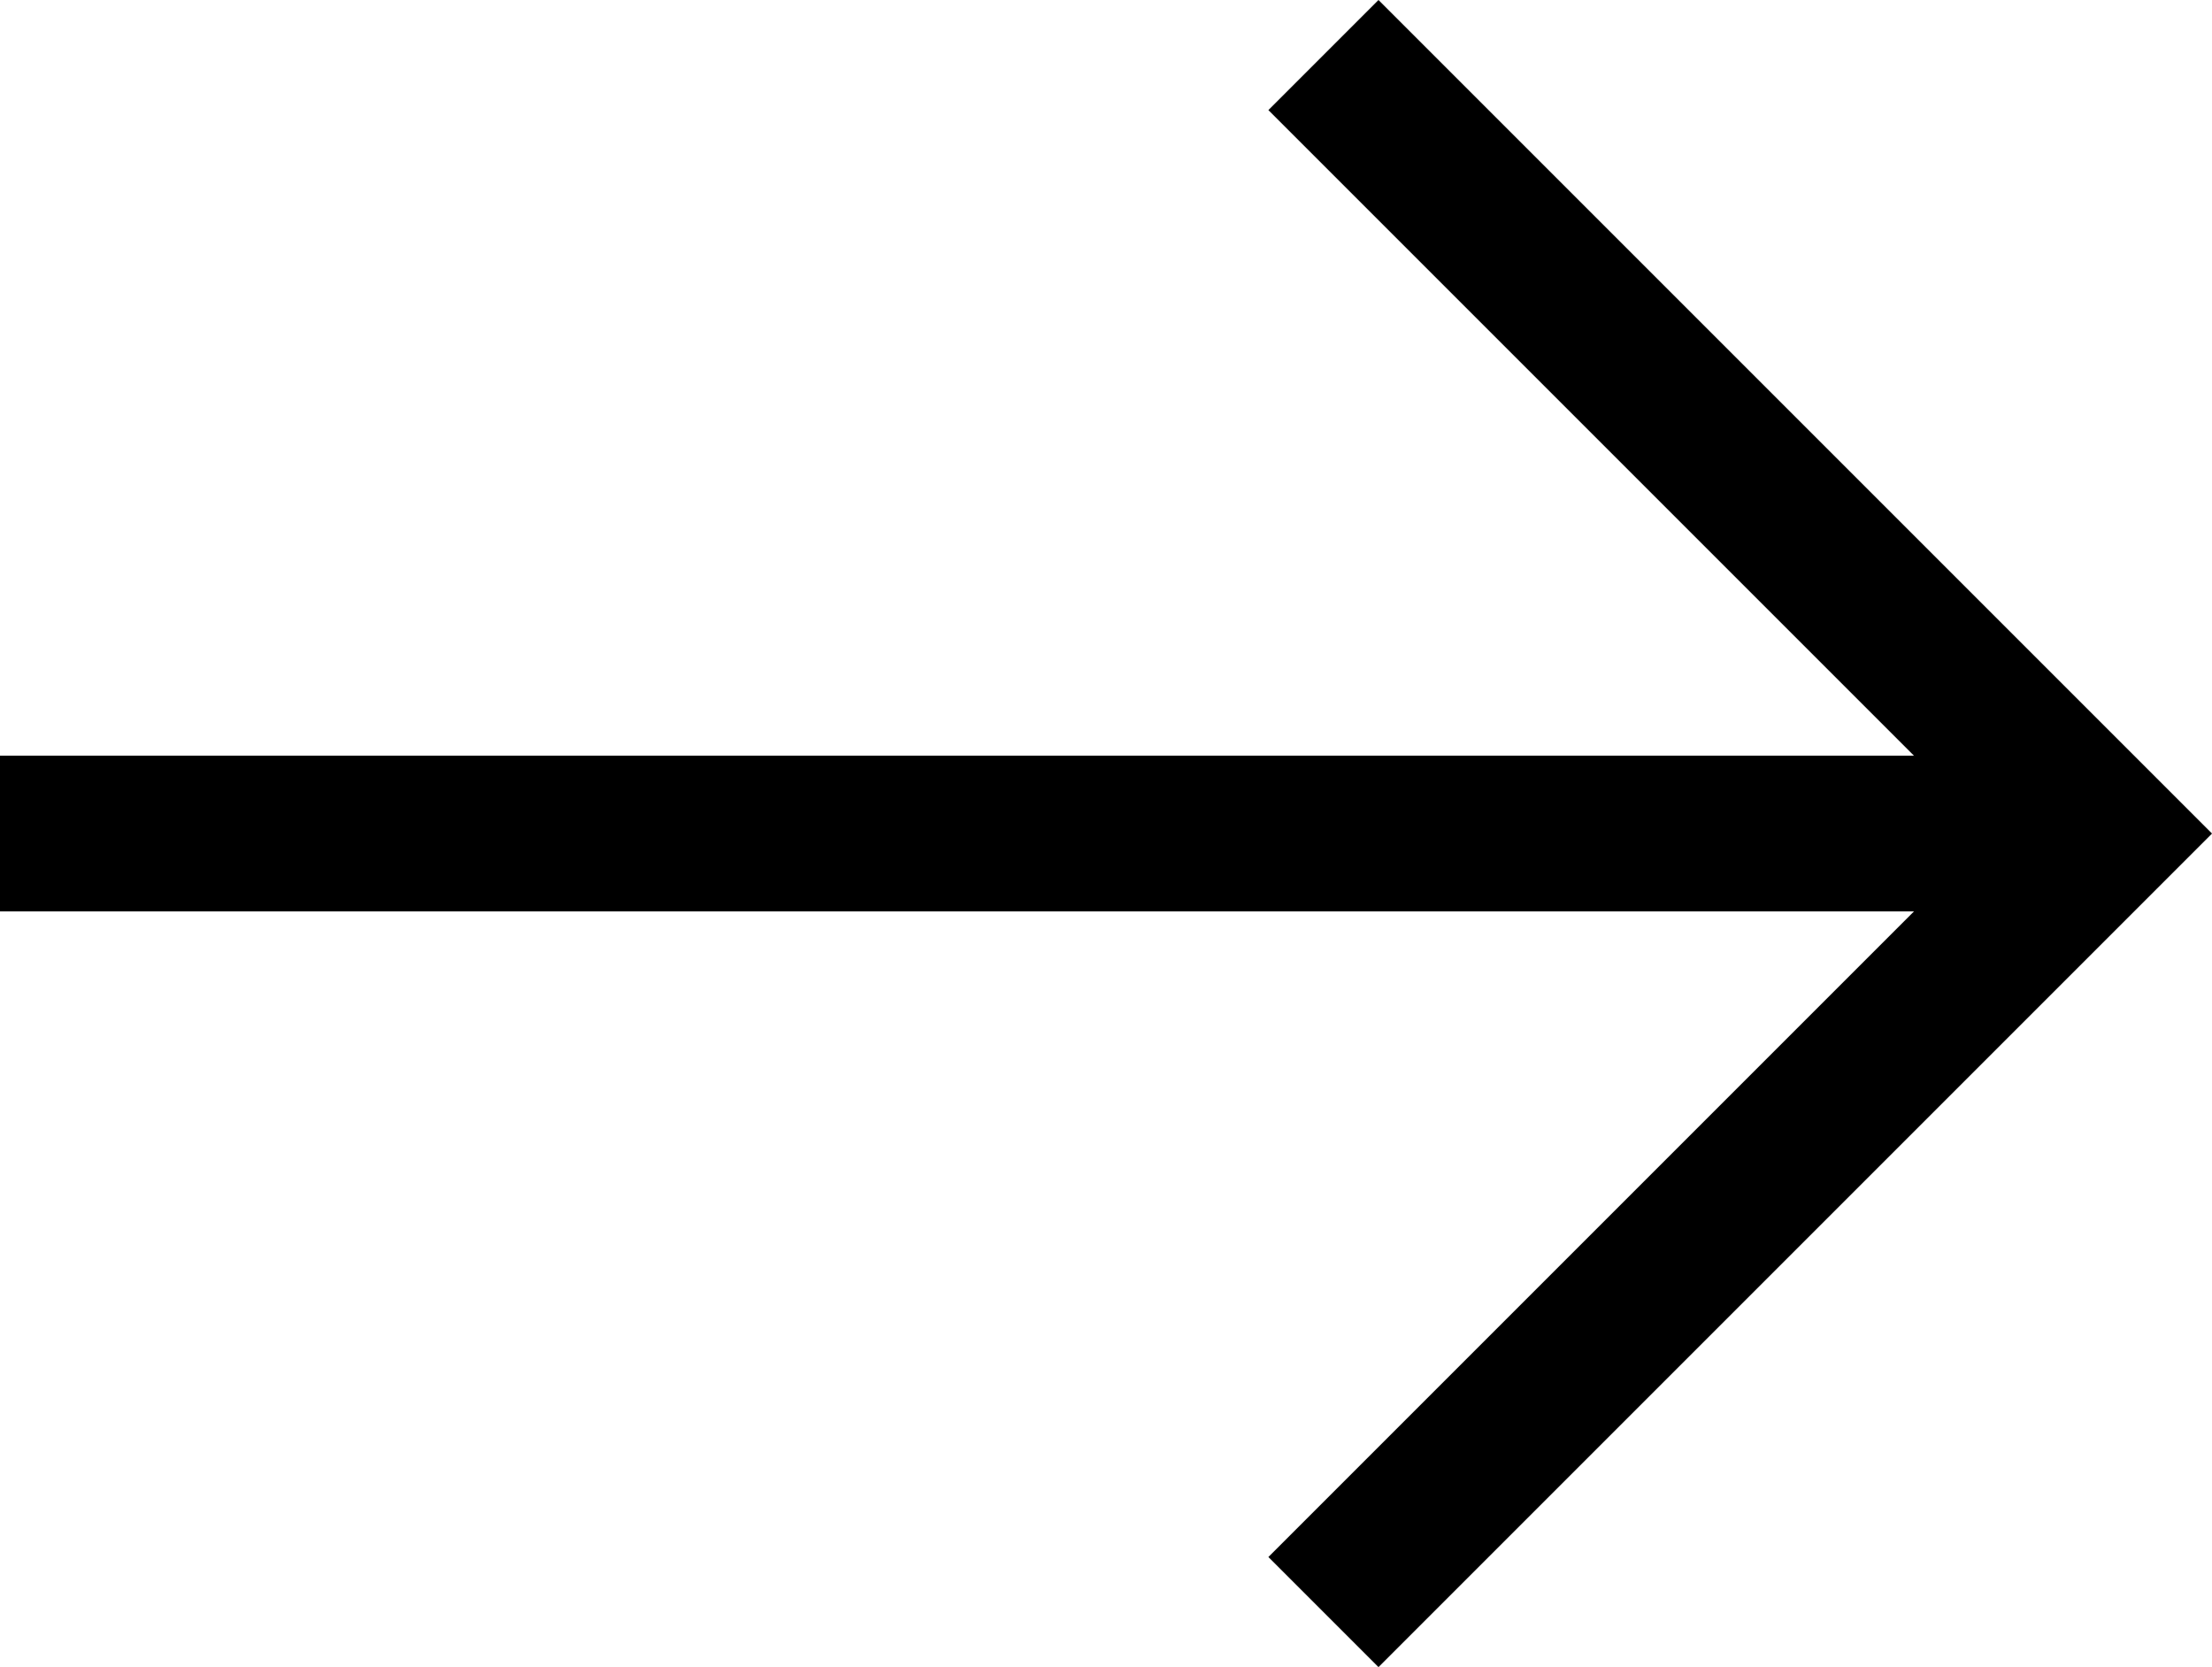
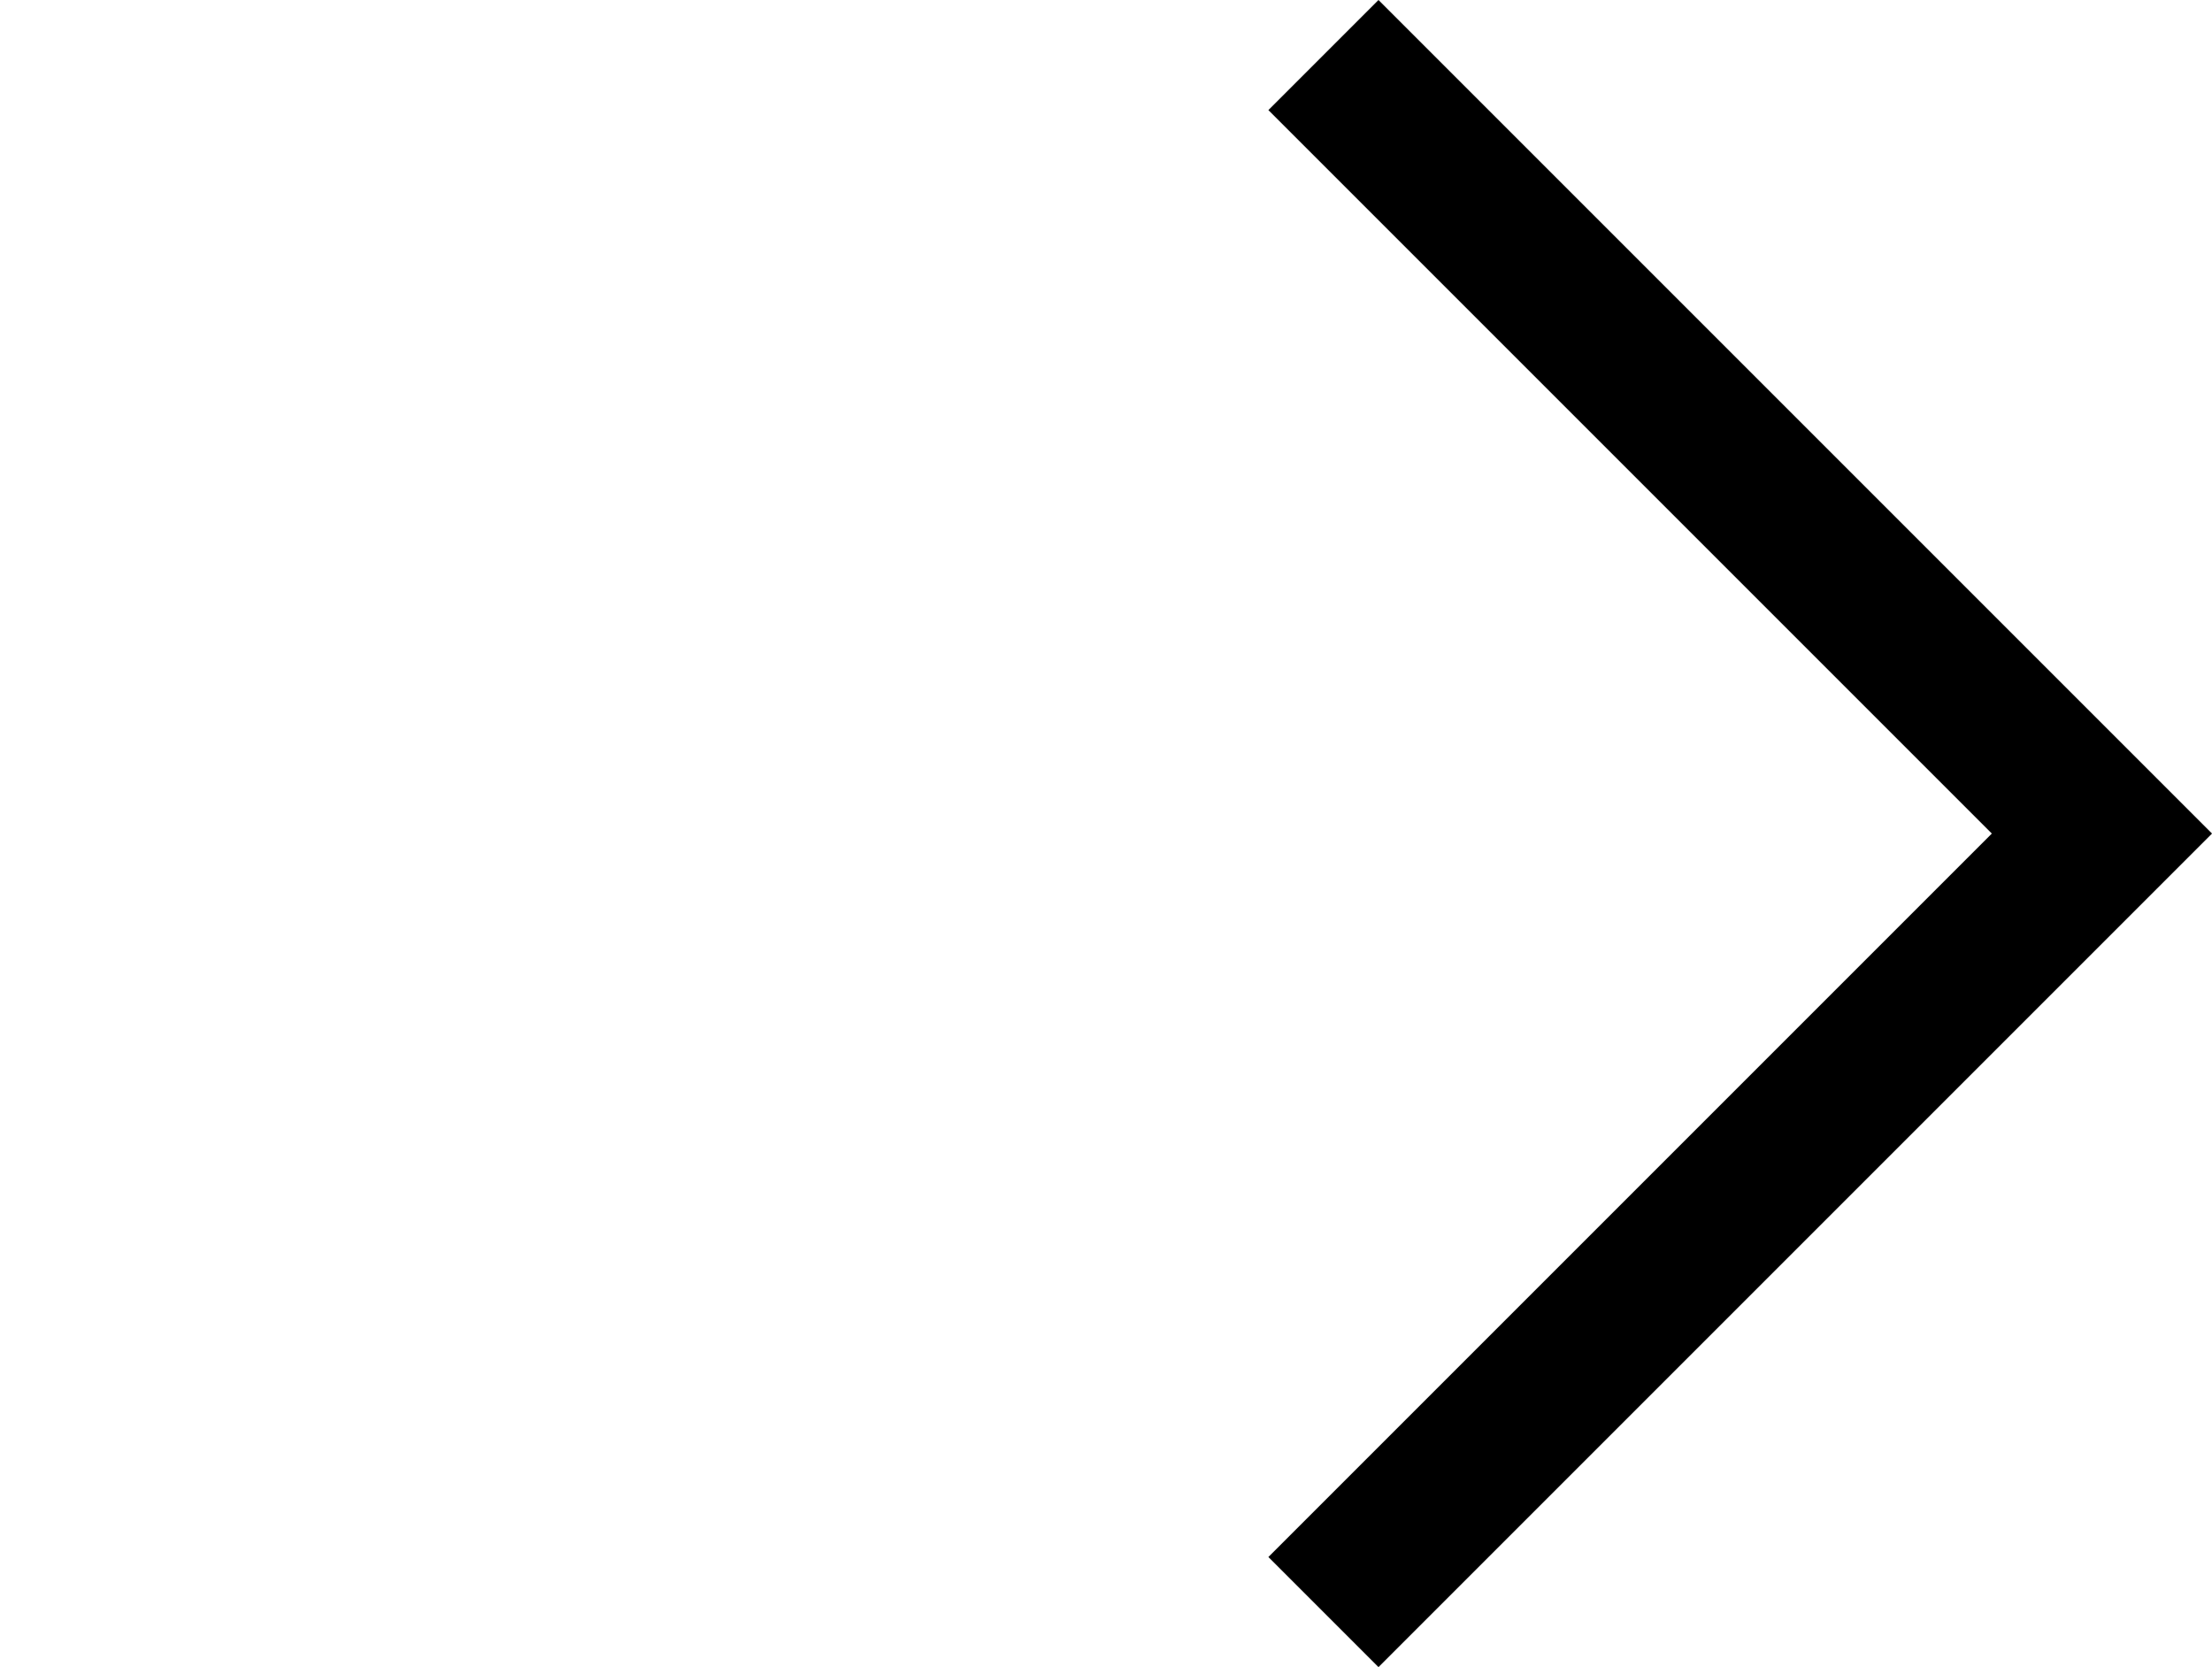
<svg xmlns="http://www.w3.org/2000/svg" width="28.414" height="21.414" viewBox="0 0 28.414 21.414">
  <g id="Gruppe_81" data-name="Gruppe 81" transform="translate(-256 -565.293)">
    <path id="Pfad_481" data-name="Pfad 481" d="M1306,269.692l10,10-10,10" transform="translate(-1033 296.308)" fill="none" stroke="#000" stroke-miterlimit="10" stroke-width="2" />
-     <line id="Linie_6" data-name="Linie 6" x2="27" transform="translate(256 576)" fill="none" stroke="#000" stroke-width="2" />
  </g>
</svg>